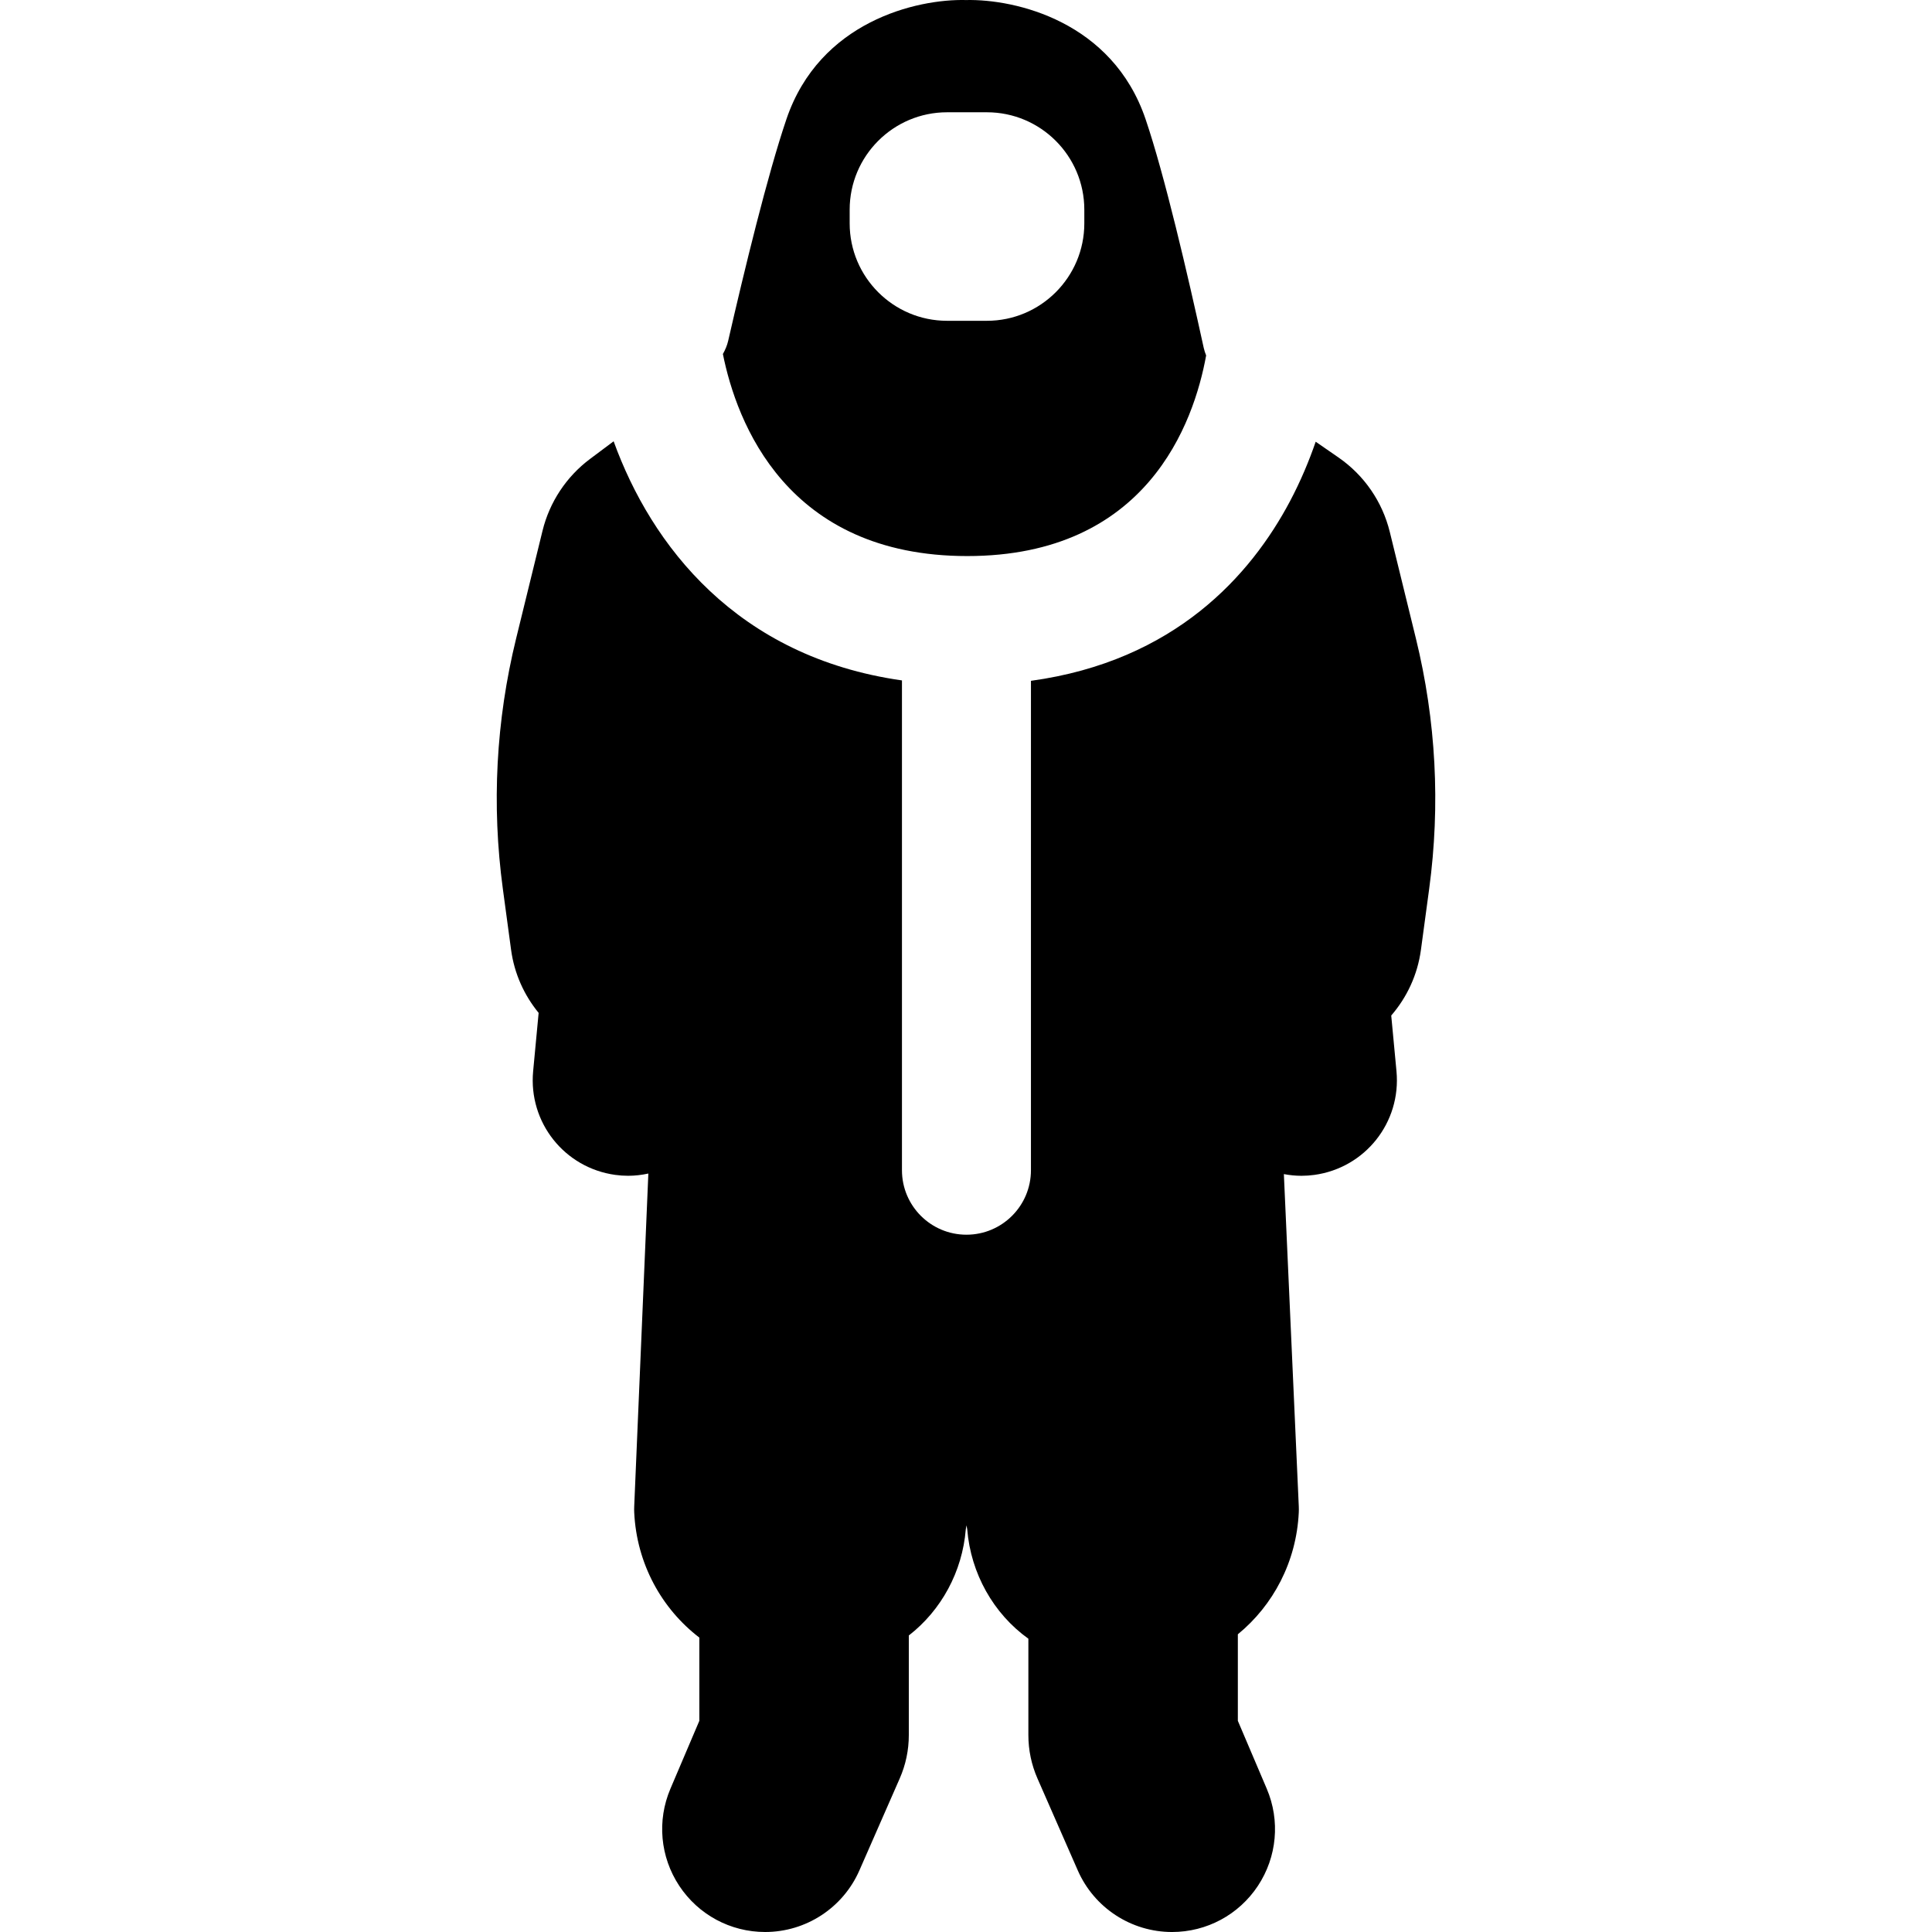
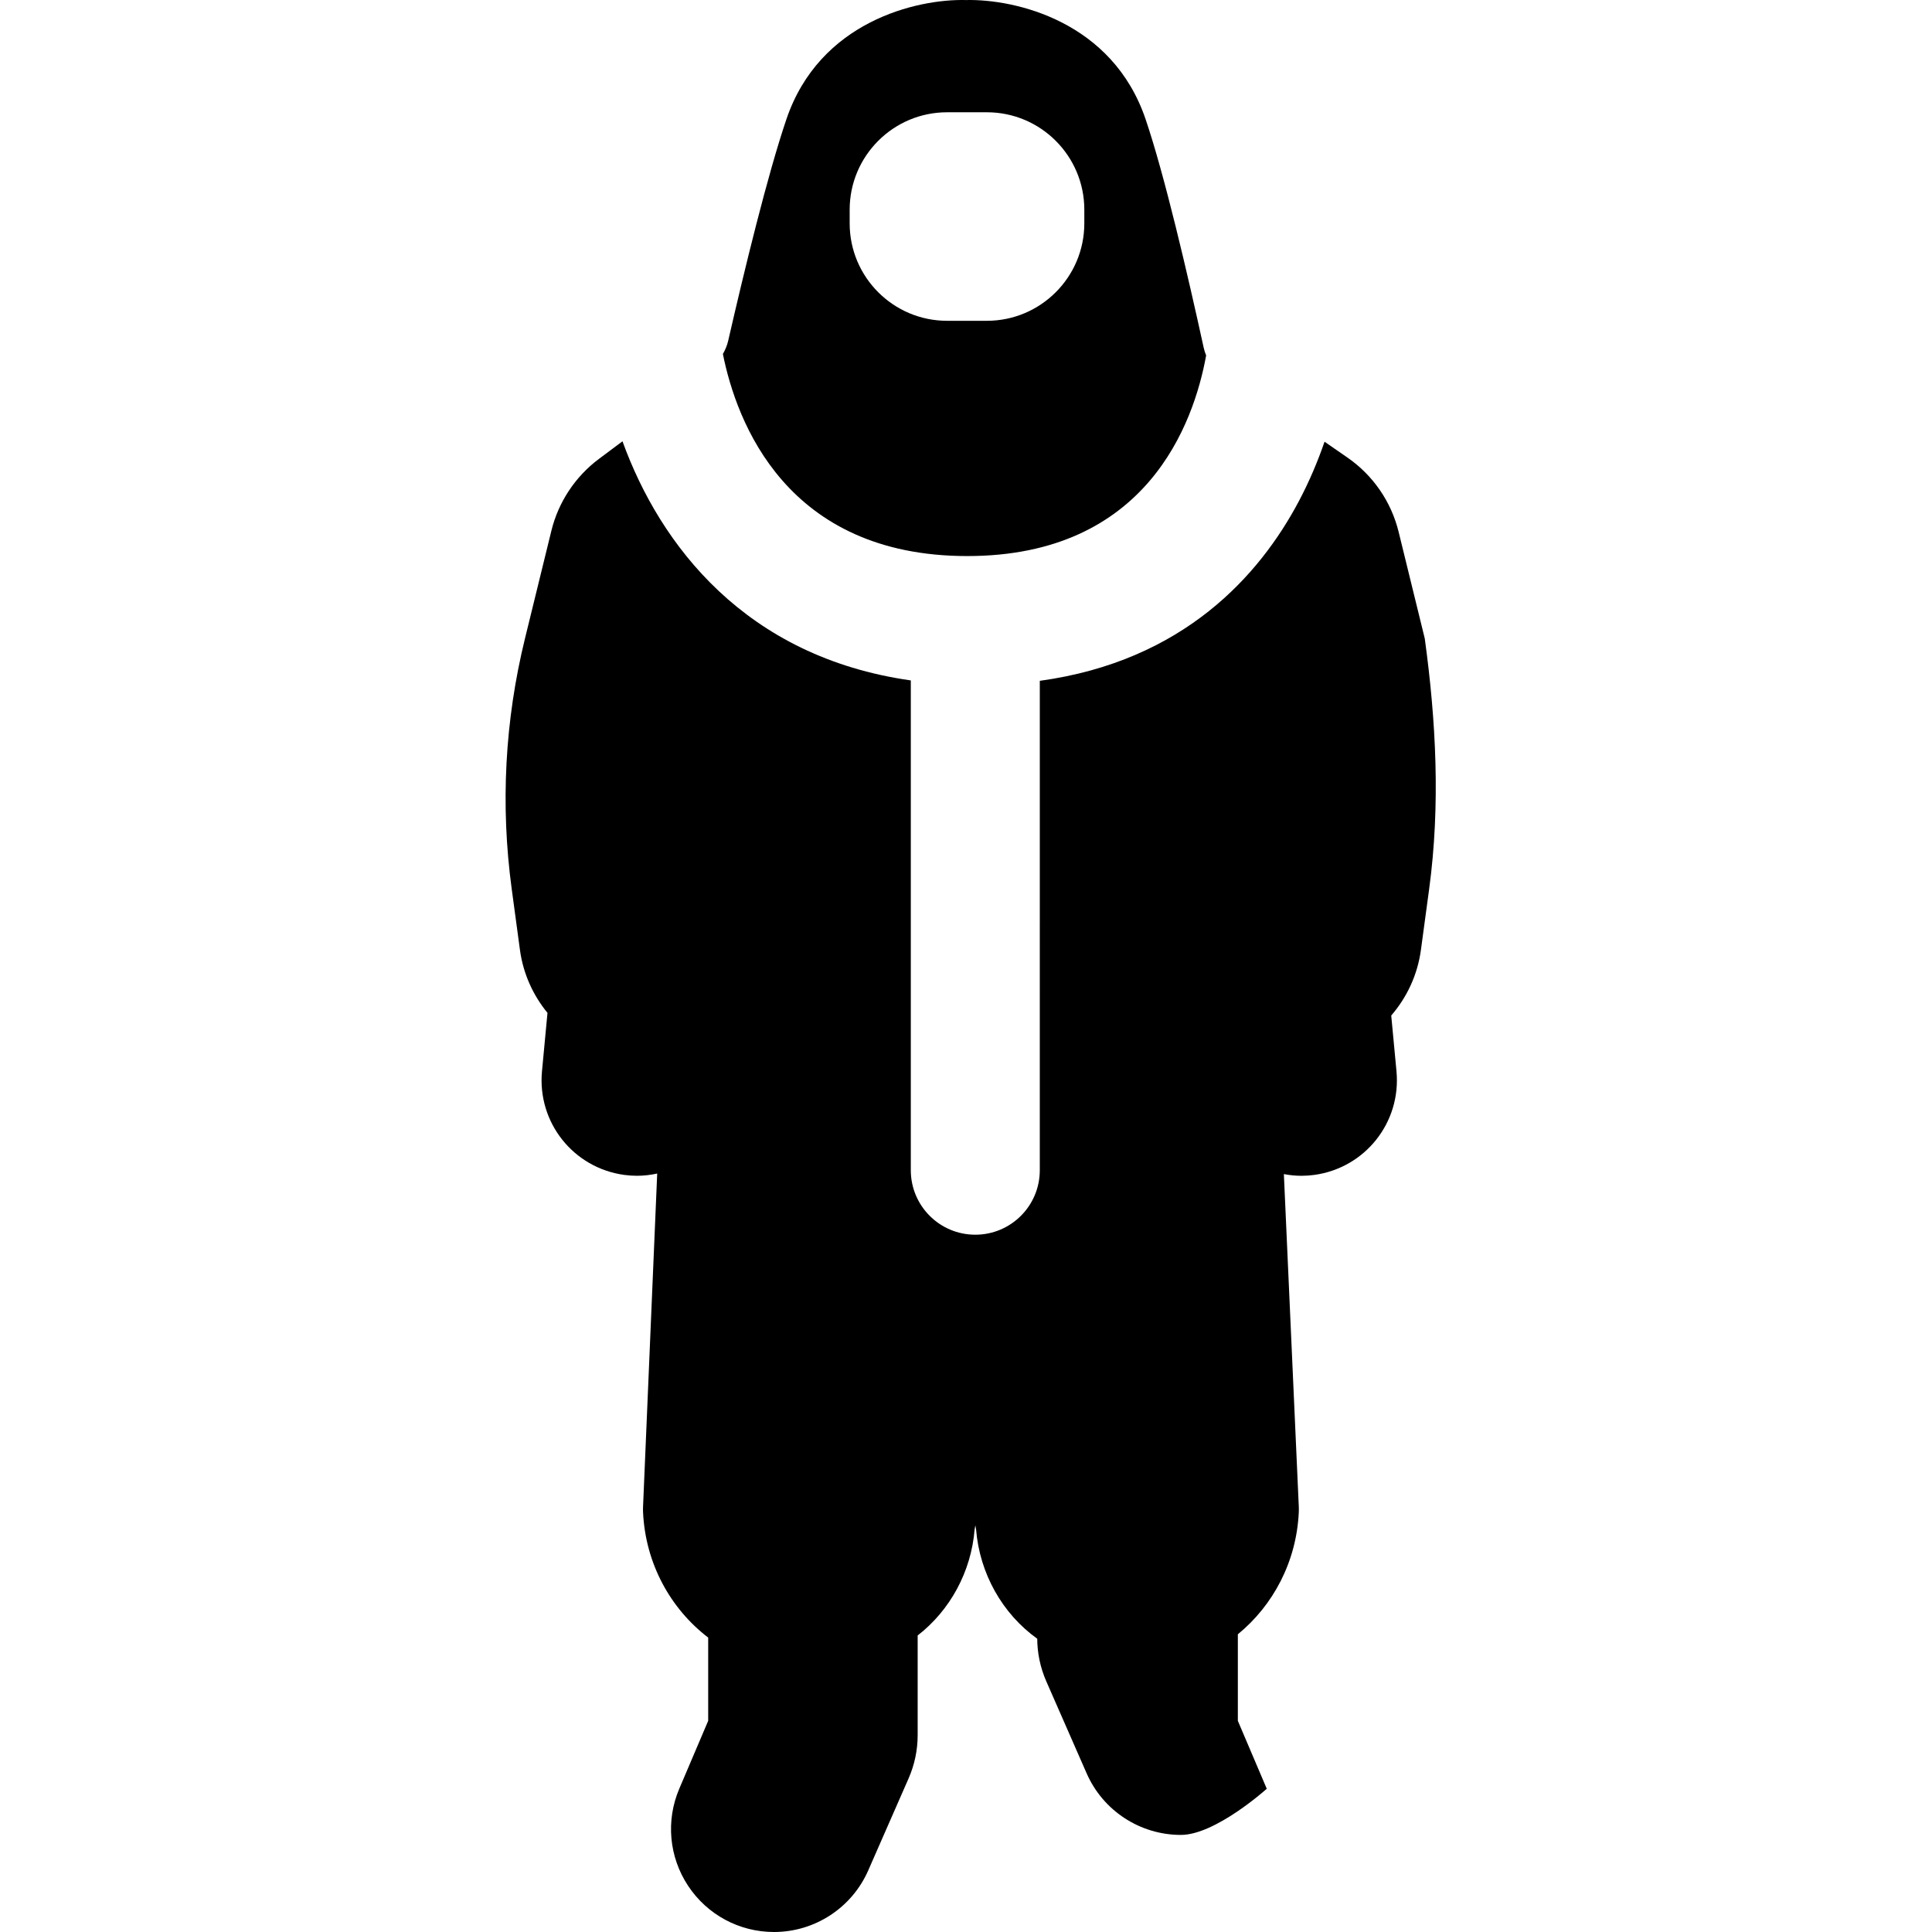
<svg xmlns="http://www.w3.org/2000/svg" fill="#000000" height="800px" width="800px" version="1.1" id="Capa_1" viewBox="0 0 224.677 224.677" xml:space="preserve">
-   <path d="M112.485,64.666c20.901,0,26.356-15.483,27.78-23.33c-0.111-0.284-0.212-0.571-0.278-0.873  c-1.87-8.559-4.561-20.124-6.768-26.614c-3.859-11.352-15.106-13.971-20.88-13.844c-5.744-0.146-17.021,2.492-20.88,13.844  c-2.202,6.476-4.901,17.598-6.778,25.788c-0.125,0.543-0.344,1.052-0.614,1.532C85.65,49.048,91.438,64.666,112.485,64.666z   M98.81,24.382c0-6.245,5.081-11.325,11.325-11.325h4.637c6.245,0,11.325,5.08,11.325,11.325v1.599  c0,6.245-5.081,11.325-11.325,11.325h-4.637c-6.245,0-11.325-5.08-11.325-11.325V24.382z M166.202,103.366l-0.958,7.089  c-0.397,2.937-1.646,5.551-3.454,7.643l0.61,6.476c0.56,5.95-3.639,11.247-9.559,12.06c-0.496,0.068-0.996,0.102-1.493,0.102  c-0.688,0-1.371-0.071-2.044-0.196l1.735,38.652c0.01,0.23,0.01,0.462-0.001,0.692c-0.274,5.747-2.979,10.81-7.086,14.172v10.063  l3.363,7.9c1.578,3.709,1.193,7.93-1.029,11.291s-5.956,5.368-9.985,5.368c-4.752,0-9.055-2.812-10.963-7.163l-4.684-10.681  c-0.705-1.605-1.062-3.311-1.062-5.065V190.57c-4.066-2.913-6.696-7.597-7.11-12.708l-0.085-0.479l-0.085,0.479  c-0.397,4.9-2.841,9.401-6.624,12.332v11.574c0,1.755-0.357,3.46-1.063,5.067l-4.684,10.68c-1.908,4.351-6.21,7.162-10.962,7.162  c-4.03,0-7.763-2.007-9.985-5.368s-2.607-7.582-1.03-11.29l3.364-7.901v-9.679c-4.379-3.354-7.289-8.586-7.573-14.557  c-0.011-0.225-0.011-0.45-0.001-0.675l1.645-38.733c-0.77,0.166-1.556,0.26-2.347,0.26c-0.498,0-0.997-0.034-1.494-0.102  c-5.918-0.813-10.117-6.109-9.557-12.058l0.639-6.784c-1.67-2.04-2.826-4.538-3.204-7.335l-0.958-7.091  c-1.318-9.754-0.799-19.548,1.544-29.109l3.072-12.537c0.816-3.331,2.778-6.295,5.524-8.347l2.744-2.052  c4.375,12.079,14.301,25.078,33.53,27.809v56.959c0,4.143,3.358,7.5,7.5,7.5s7.5-3.357,7.5-7.5V79.174  c16.758-2.303,25.576-12.308,30.117-20.87c1.255-2.367,2.229-4.713,2.997-6.935l2.652,1.834c2.984,2.062,5.104,5.14,5.967,8.666  l3.036,12.387C167.001,83.817,167.52,93.611,166.202,103.366z" />
+   <path d="M112.485,64.666c20.901,0,26.356-15.483,27.78-23.33c-0.111-0.284-0.212-0.571-0.278-0.873  c-1.87-8.559-4.561-20.124-6.768-26.614c-3.859-11.352-15.106-13.971-20.88-13.844c-5.744-0.146-17.021,2.492-20.88,13.844  c-2.202,6.476-4.901,17.598-6.778,25.788c-0.125,0.543-0.344,1.052-0.614,1.532C85.65,49.048,91.438,64.666,112.485,64.666z   M98.81,24.382c0-6.245,5.081-11.325,11.325-11.325h4.637c6.245,0,11.325,5.08,11.325,11.325v1.599  c0,6.245-5.081,11.325-11.325,11.325h-4.637c-6.245,0-11.325-5.08-11.325-11.325V24.382z M166.202,103.366l-0.958,7.089  c-0.397,2.937-1.646,5.551-3.454,7.643l0.61,6.476c0.56,5.95-3.639,11.247-9.559,12.06c-0.496,0.068-0.996,0.102-1.493,0.102  c-0.688,0-1.371-0.071-2.044-0.196l1.735,38.652c0.01,0.23,0.01,0.462-0.001,0.692c-0.274,5.747-2.979,10.81-7.086,14.172v10.063  l3.363,7.9s-5.956,5.368-9.985,5.368c-4.752,0-9.055-2.812-10.963-7.163l-4.684-10.681  c-0.705-1.605-1.062-3.311-1.062-5.065V190.57c-4.066-2.913-6.696-7.597-7.11-12.708l-0.085-0.479l-0.085,0.479  c-0.397,4.9-2.841,9.401-6.624,12.332v11.574c0,1.755-0.357,3.46-1.063,5.067l-4.684,10.68c-1.908,4.351-6.21,7.162-10.962,7.162  c-4.03,0-7.763-2.007-9.985-5.368s-2.607-7.582-1.03-11.29l3.364-7.901v-9.679c-4.379-3.354-7.289-8.586-7.573-14.557  c-0.011-0.225-0.011-0.45-0.001-0.675l1.645-38.733c-0.77,0.166-1.556,0.26-2.347,0.26c-0.498,0-0.997-0.034-1.494-0.102  c-5.918-0.813-10.117-6.109-9.557-12.058l0.639-6.784c-1.67-2.04-2.826-4.538-3.204-7.335l-0.958-7.091  c-1.318-9.754-0.799-19.548,1.544-29.109l3.072-12.537c0.816-3.331,2.778-6.295,5.524-8.347l2.744-2.052  c4.375,12.079,14.301,25.078,33.53,27.809v56.959c0,4.143,3.358,7.5,7.5,7.5s7.5-3.357,7.5-7.5V79.174  c16.758-2.303,25.576-12.308,30.117-20.87c1.255-2.367,2.229-4.713,2.997-6.935l2.652,1.834c2.984,2.062,5.104,5.14,5.967,8.666  l3.036,12.387C167.001,83.817,167.52,93.611,166.202,103.366z" />
</svg>